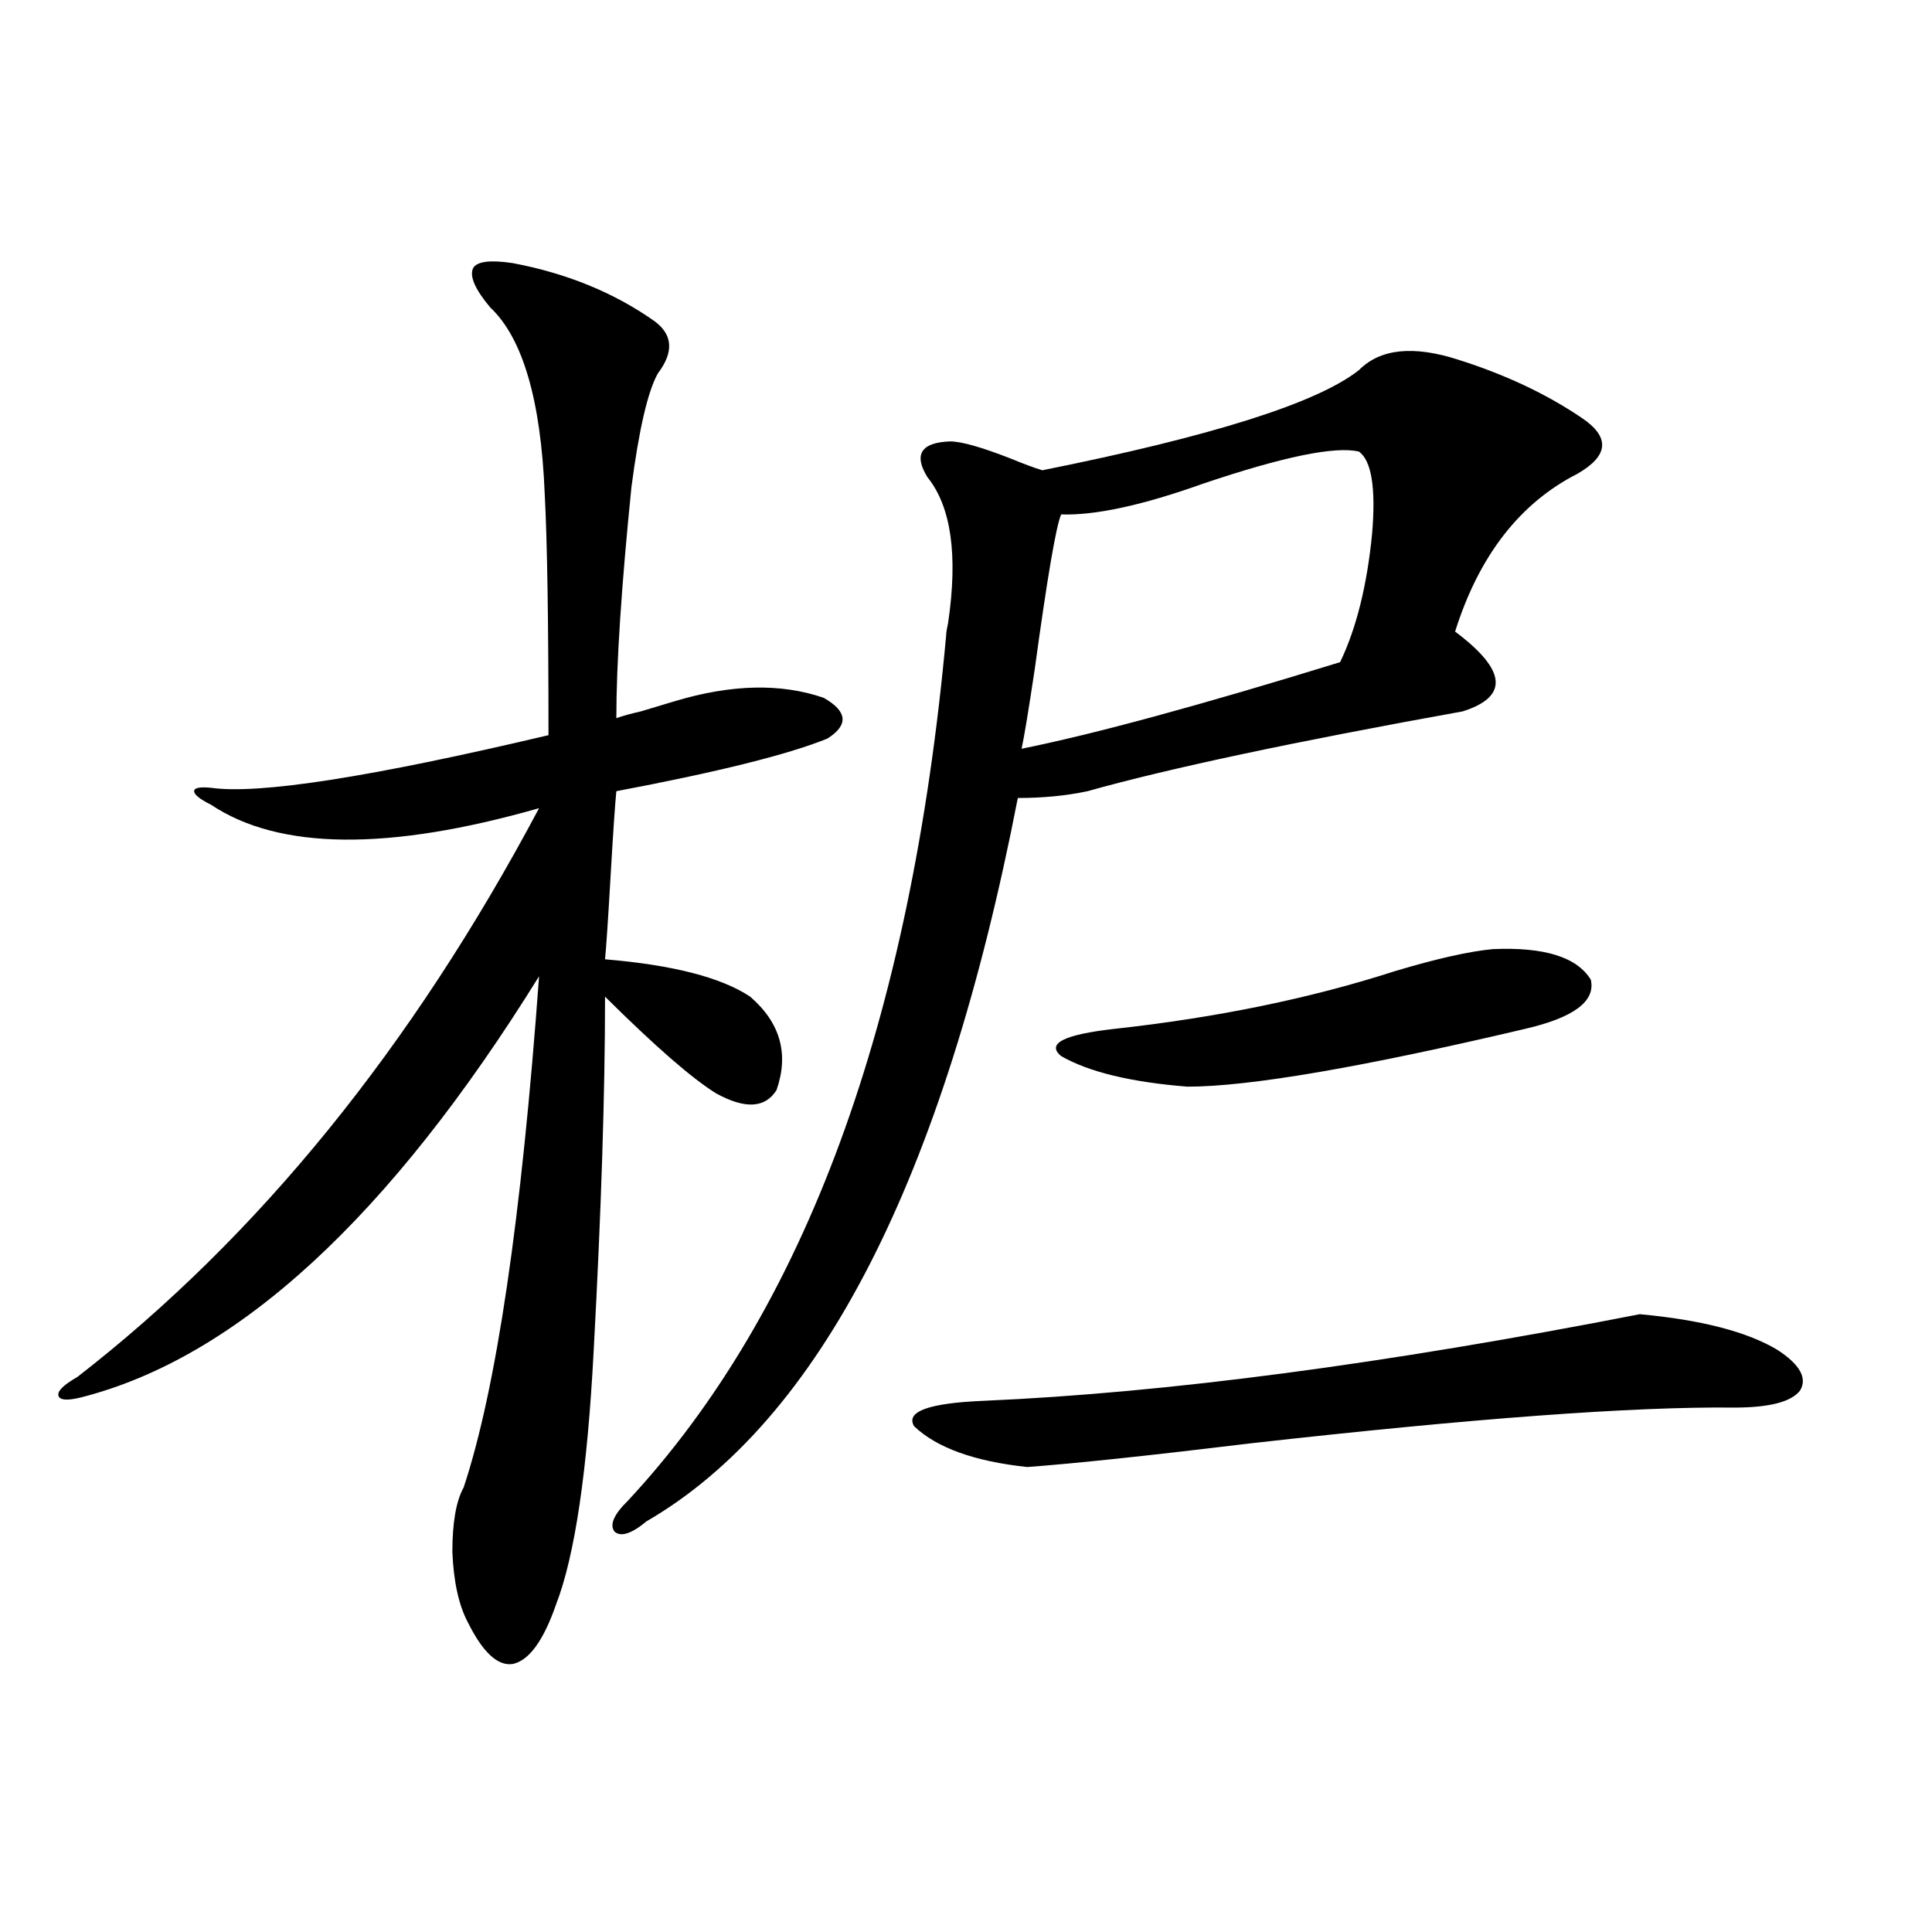
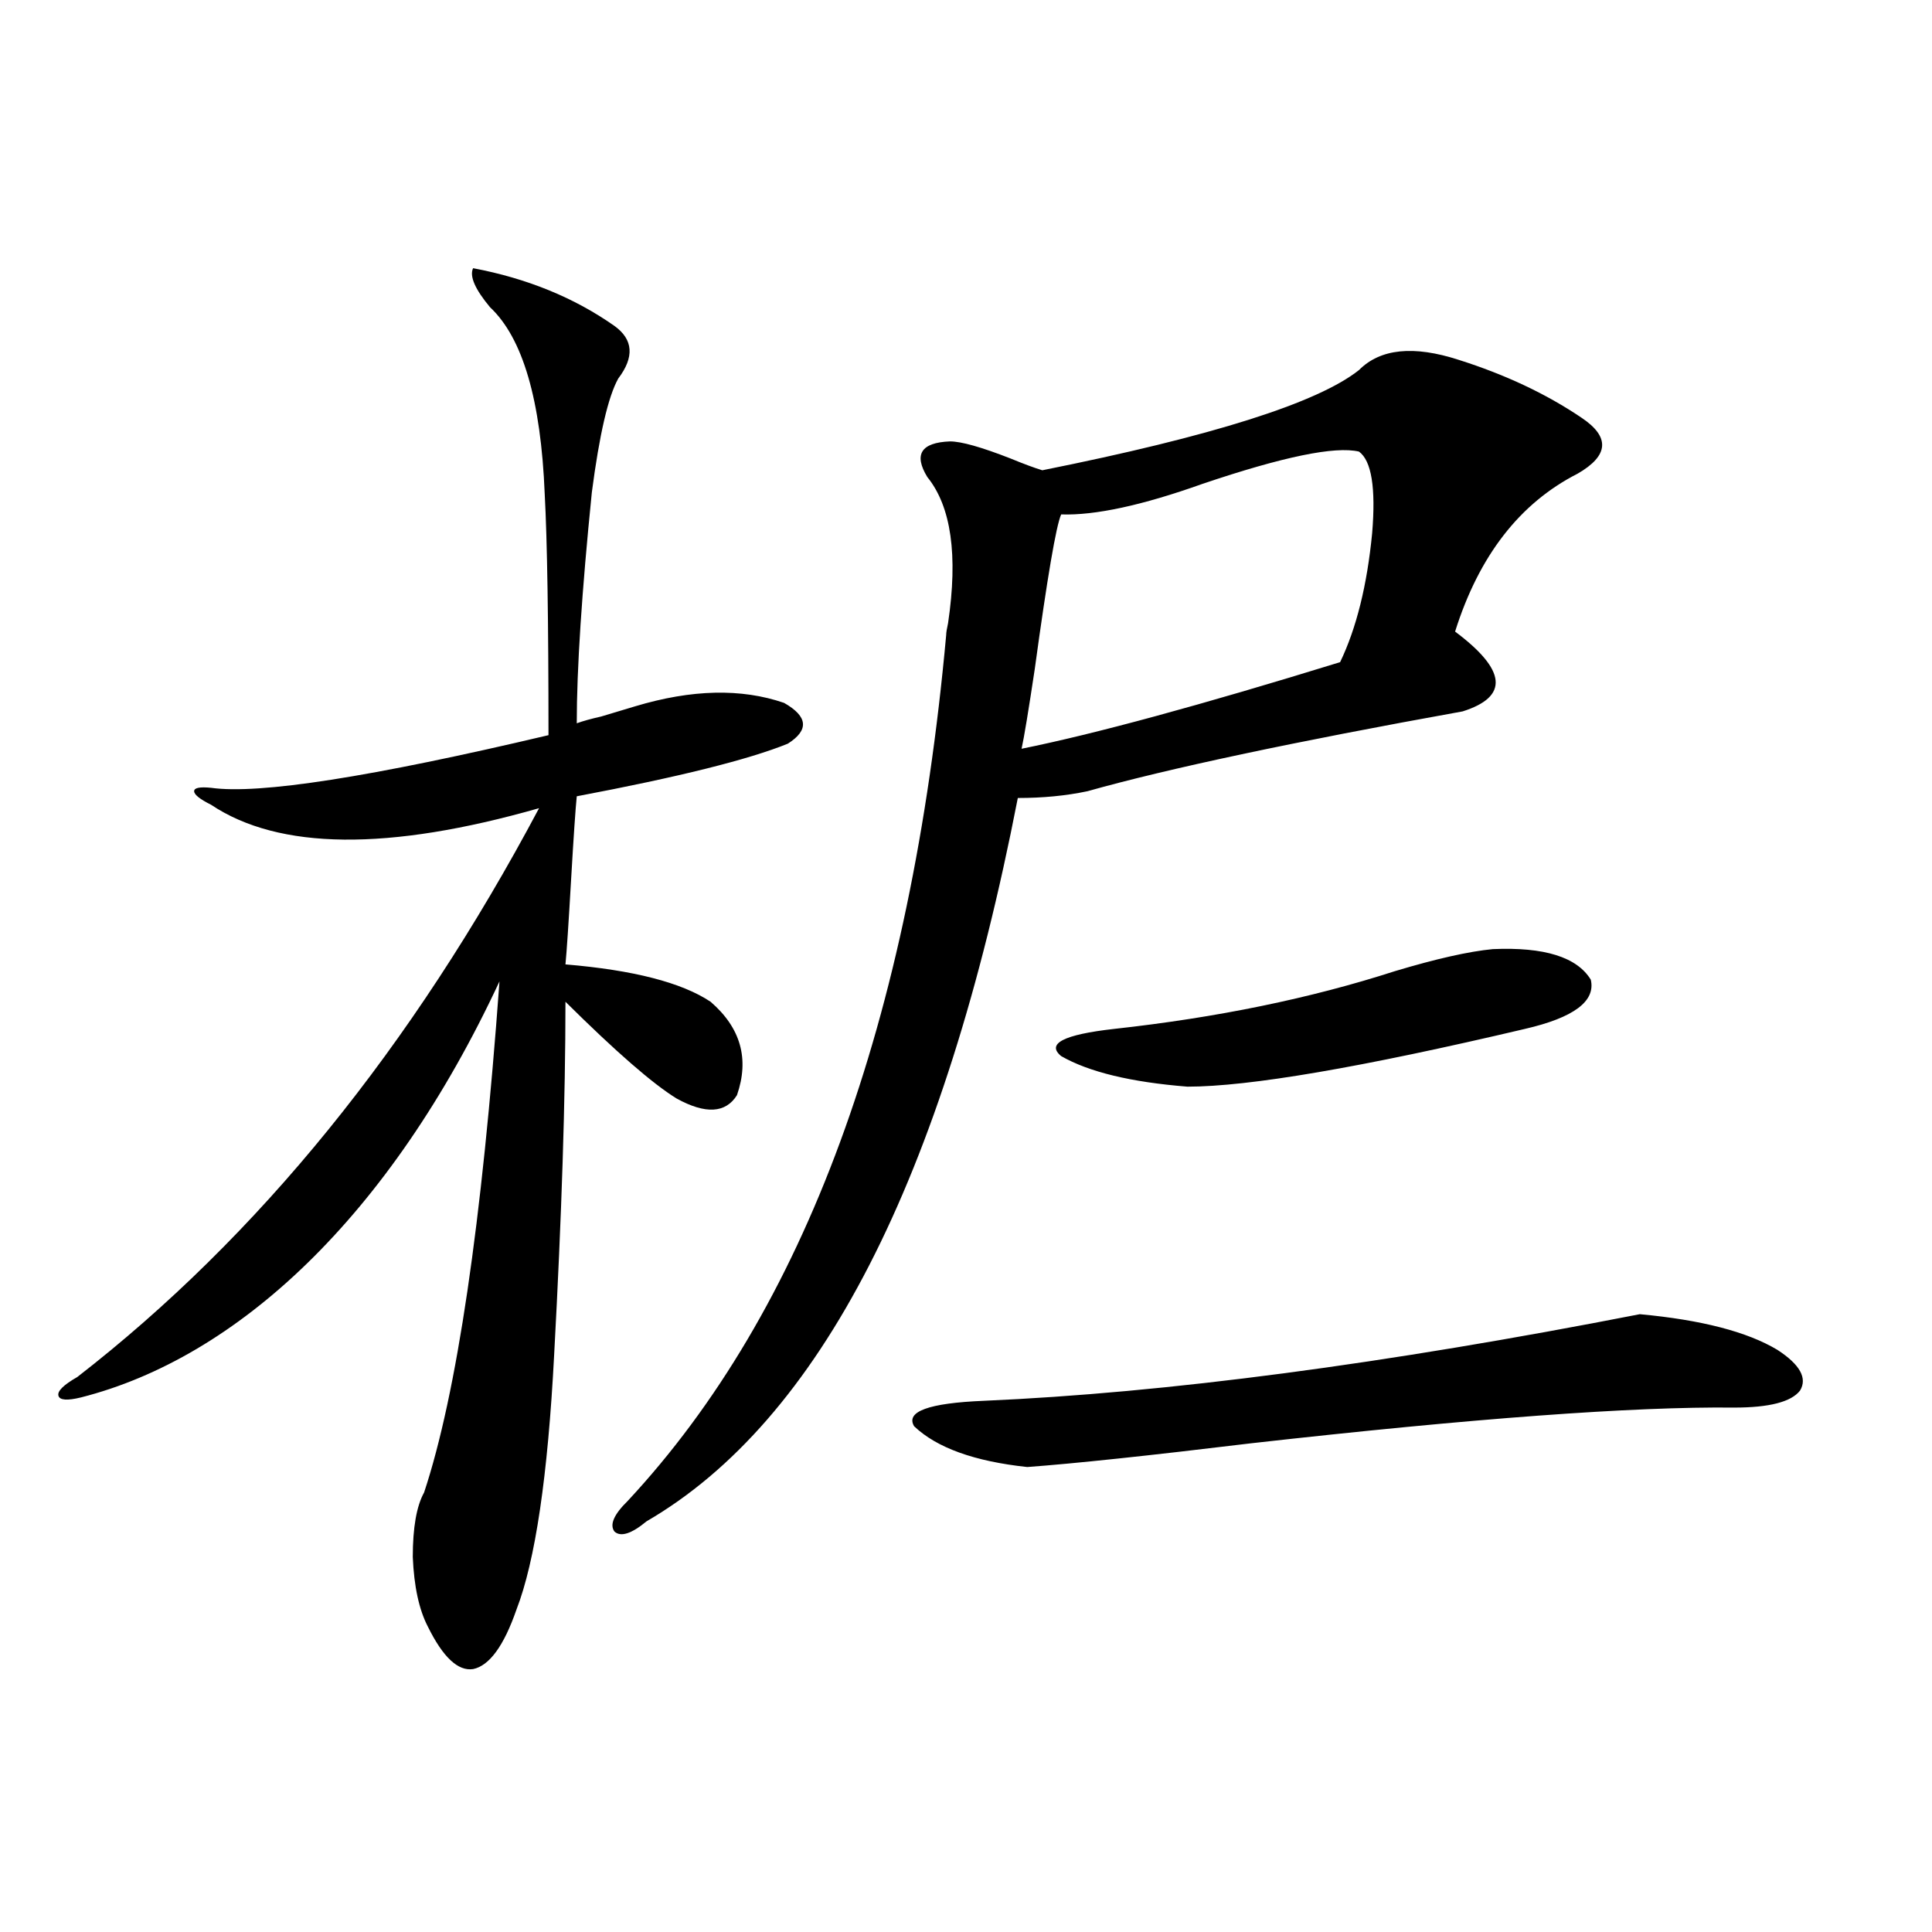
<svg xmlns="http://www.w3.org/2000/svg" version="1.1" id="图层_1" x="0px" y="0px" width="1000px" height="1000px" viewBox="0 0 1000 1000" enable-background="new 0 0 1000 1000" xml:space="preserve">
-   <path d="M253.653,159.035c-7.805-9.365-10.731-16.108-8.78-20.215c1.951-3.516,8.78-4.395,20.487-2.637  c27.957,5.273,52.346,15.244,73.169,29.883c9.756,7.031,10.396,16.123,1.951,27.246c-5.213,9.38-9.756,29.004-13.658,58.887  c-5.213,51.567-7.805,91.406-7.805,119.531c3.247-1.167,7.469-2.334,12.683-3.516c7.805-2.334,13.658-4.092,17.561-5.273  c29.268-8.789,54.953-9.365,77.071-1.758c12.347,7.031,13.003,14.063,1.951,21.094c-20.167,8.213-56.584,17.29-109.266,27.246  c-0.656,6.455-1.631,20.806-2.927,43.066c-1.311,22.852-2.287,37.505-2.927,43.945c35.121,2.939,60.151,9.38,75.12,19.336  c15.609,13.486,20.152,29.595,13.658,48.34c-5.854,9.38-16.265,9.971-31.219,1.758c-12.363-7.607-31.554-24.307-57.56-50.098  c0,49.81-1.951,110.742-5.854,182.813c-3.262,62.705-9.756,106.65-19.512,131.836c-6.509,18.746-13.994,29.004-22.438,30.762  c-7.805,1.168-15.609-6.152-23.414-21.973c-4.558-8.789-7.165-20.791-7.805-36.035c0-15.229,1.951-26.367,5.854-33.398  c16.905-50.977,29.908-139.155,39.023-264.551C201.611,630.129,122.589,702.79,41.951,723.293  c-7.165,1.758-11.067,1.47-11.707-0.879c-0.656-2.334,2.591-5.562,9.756-9.668C133.656,640.1,213.318,541.95,279.018,418.313  c-78.047,22.275-134.631,21.685-169.752-1.758c-5.854-2.925-8.78-5.273-8.78-7.031s2.927-2.334,8.78-1.758  c24.71,3.516,82.925-5.562,174.63-27.246c0-59.175-0.656-100.771-1.951-124.805C279.994,207.087,270.558,174.855,253.653,159.035z   M703.398,191.555c11.052-11.123,28.292-12.881,51.706-5.273c24.054,7.622,45.197,17.578,63.413,29.883  c14.954,9.971,14.299,19.639-1.951,29.004c-29.923,15.244-51.066,42.49-63.413,81.738c26.661,19.927,27.957,33.701,3.902,41.309  c-87.803,15.82-152.527,29.595-194.142,41.309c-11.067,2.349-23.094,3.516-36.097,3.516  C488.434,610.505,424.38,735.31,334.626,787.453c-7.805,6.455-13.338,8.213-16.585,5.273c-2.607-3.516-0.335-8.789,6.829-15.82  c91.705-98.438,146.658-247.852,164.874-448.242c0-1.167,0.32-3.213,0.976-6.152c5.198-35.156,1.616-60.342-10.731-75.586  c-7.165-11.714-3.262-17.866,11.707-18.457c5.854,0,16.25,2.939,31.219,8.789c7.149,2.939,12.683,4.985,16.585,6.152  C627.302,225.832,681.935,208.557,703.398,191.555z M531.695,759.328c-27.316-2.925-46.828-9.956-58.535-21.094  c-4.558-7.607,7.469-12.002,36.097-13.184c94.297-4.092,207.465-19.033,339.504-44.824c31.859,2.939,55.608,9.092,71.218,18.457  c11.707,7.622,15.609,14.653,11.707,21.094c-4.558,5.864-15.945,8.789-34.146,8.789c-52.041-0.576-135.286,5.576-249.75,18.457  C594.452,753.479,555.749,757.57,531.695,759.328z M703.398,233.742c-12.363-2.925-39.359,2.637-80.974,16.699  c-31.219,11.138-55.608,16.411-73.169,15.82c-2.607,5.864-7.164,32.52-13.658,79.98c-3.262,21.685-5.533,35.459-6.829,41.309  c37.713-7.607,92.681-22.549,164.874-44.824c8.445-17.578,13.978-39.839,16.585-66.797  C712.178,252.502,709.892,238.439,703.398,233.742z M772.665,491.262c26.661-1.167,43.566,4.106,50.73,15.82  c2.592,11.138-8.78,19.639-34.146,25.488c-84.556,19.927-142.771,29.883-174.63,29.883c-29.268-2.334-51.066-7.607-65.364-15.82  c-7.805-6.44,1.296-11.123,27.316-14.063c53.322-5.85,101.781-15.82,145.362-29.883  C743.397,496.247,760.302,492.443,772.665,491.262z" />
+   <path d="M253.653,159.035c-7.805-9.365-10.731-16.108-8.78-20.215c27.957,5.273,52.346,15.244,73.169,29.883c9.756,7.031,10.396,16.123,1.951,27.246c-5.213,9.38-9.756,29.004-13.658,58.887  c-5.213,51.567-7.805,91.406-7.805,119.531c3.247-1.167,7.469-2.334,12.683-3.516c7.805-2.334,13.658-4.092,17.561-5.273  c29.268-8.789,54.953-9.365,77.071-1.758c12.347,7.031,13.003,14.063,1.951,21.094c-20.167,8.213-56.584,17.29-109.266,27.246  c-0.656,6.455-1.631,20.806-2.927,43.066c-1.311,22.852-2.287,37.505-2.927,43.945c35.121,2.939,60.151,9.38,75.12,19.336  c15.609,13.486,20.152,29.595,13.658,48.34c-5.854,9.38-16.265,9.971-31.219,1.758c-12.363-7.607-31.554-24.307-57.56-50.098  c0,49.81-1.951,110.742-5.854,182.813c-3.262,62.705-9.756,106.65-19.512,131.836c-6.509,18.746-13.994,29.004-22.438,30.762  c-7.805,1.168-15.609-6.152-23.414-21.973c-4.558-8.789-7.165-20.791-7.805-36.035c0-15.229,1.951-26.367,5.854-33.398  c16.905-50.977,29.908-139.155,39.023-264.551C201.611,630.129,122.589,702.79,41.951,723.293  c-7.165,1.758-11.067,1.47-11.707-0.879c-0.656-2.334,2.591-5.562,9.756-9.668C133.656,640.1,213.318,541.95,279.018,418.313  c-78.047,22.275-134.631,21.685-169.752-1.758c-5.854-2.925-8.78-5.273-8.78-7.031s2.927-2.334,8.78-1.758  c24.71,3.516,82.925-5.562,174.63-27.246c0-59.175-0.656-100.771-1.951-124.805C279.994,207.087,270.558,174.855,253.653,159.035z   M703.398,191.555c11.052-11.123,28.292-12.881,51.706-5.273c24.054,7.622,45.197,17.578,63.413,29.883  c14.954,9.971,14.299,19.639-1.951,29.004c-29.923,15.244-51.066,42.49-63.413,81.738c26.661,19.927,27.957,33.701,3.902,41.309  c-87.803,15.82-152.527,29.595-194.142,41.309c-11.067,2.349-23.094,3.516-36.097,3.516  C488.434,610.505,424.38,735.31,334.626,787.453c-7.805,6.455-13.338,8.213-16.585,5.273c-2.607-3.516-0.335-8.789,6.829-15.82  c91.705-98.438,146.658-247.852,164.874-448.242c0-1.167,0.32-3.213,0.976-6.152c5.198-35.156,1.616-60.342-10.731-75.586  c-7.165-11.714-3.262-17.866,11.707-18.457c5.854,0,16.25,2.939,31.219,8.789c7.149,2.939,12.683,4.985,16.585,6.152  C627.302,225.832,681.935,208.557,703.398,191.555z M531.695,759.328c-27.316-2.925-46.828-9.956-58.535-21.094  c-4.558-7.607,7.469-12.002,36.097-13.184c94.297-4.092,207.465-19.033,339.504-44.824c31.859,2.939,55.608,9.092,71.218,18.457  c11.707,7.622,15.609,14.653,11.707,21.094c-4.558,5.864-15.945,8.789-34.146,8.789c-52.041-0.576-135.286,5.576-249.75,18.457  C594.452,753.479,555.749,757.57,531.695,759.328z M703.398,233.742c-12.363-2.925-39.359,2.637-80.974,16.699  c-31.219,11.138-55.608,16.411-73.169,15.82c-2.607,5.864-7.164,32.52-13.658,79.98c-3.262,21.685-5.533,35.459-6.829,41.309  c37.713-7.607,92.681-22.549,164.874-44.824c8.445-17.578,13.978-39.839,16.585-66.797  C712.178,252.502,709.892,238.439,703.398,233.742z M772.665,491.262c26.661-1.167,43.566,4.106,50.73,15.82  c2.592,11.138-8.78,19.639-34.146,25.488c-84.556,19.927-142.771,29.883-174.63,29.883c-29.268-2.334-51.066-7.607-65.364-15.82  c-7.805-6.44,1.296-11.123,27.316-14.063c53.322-5.85,101.781-15.82,145.362-29.883  C743.397,496.247,760.302,492.443,772.665,491.262z" />
</svg>